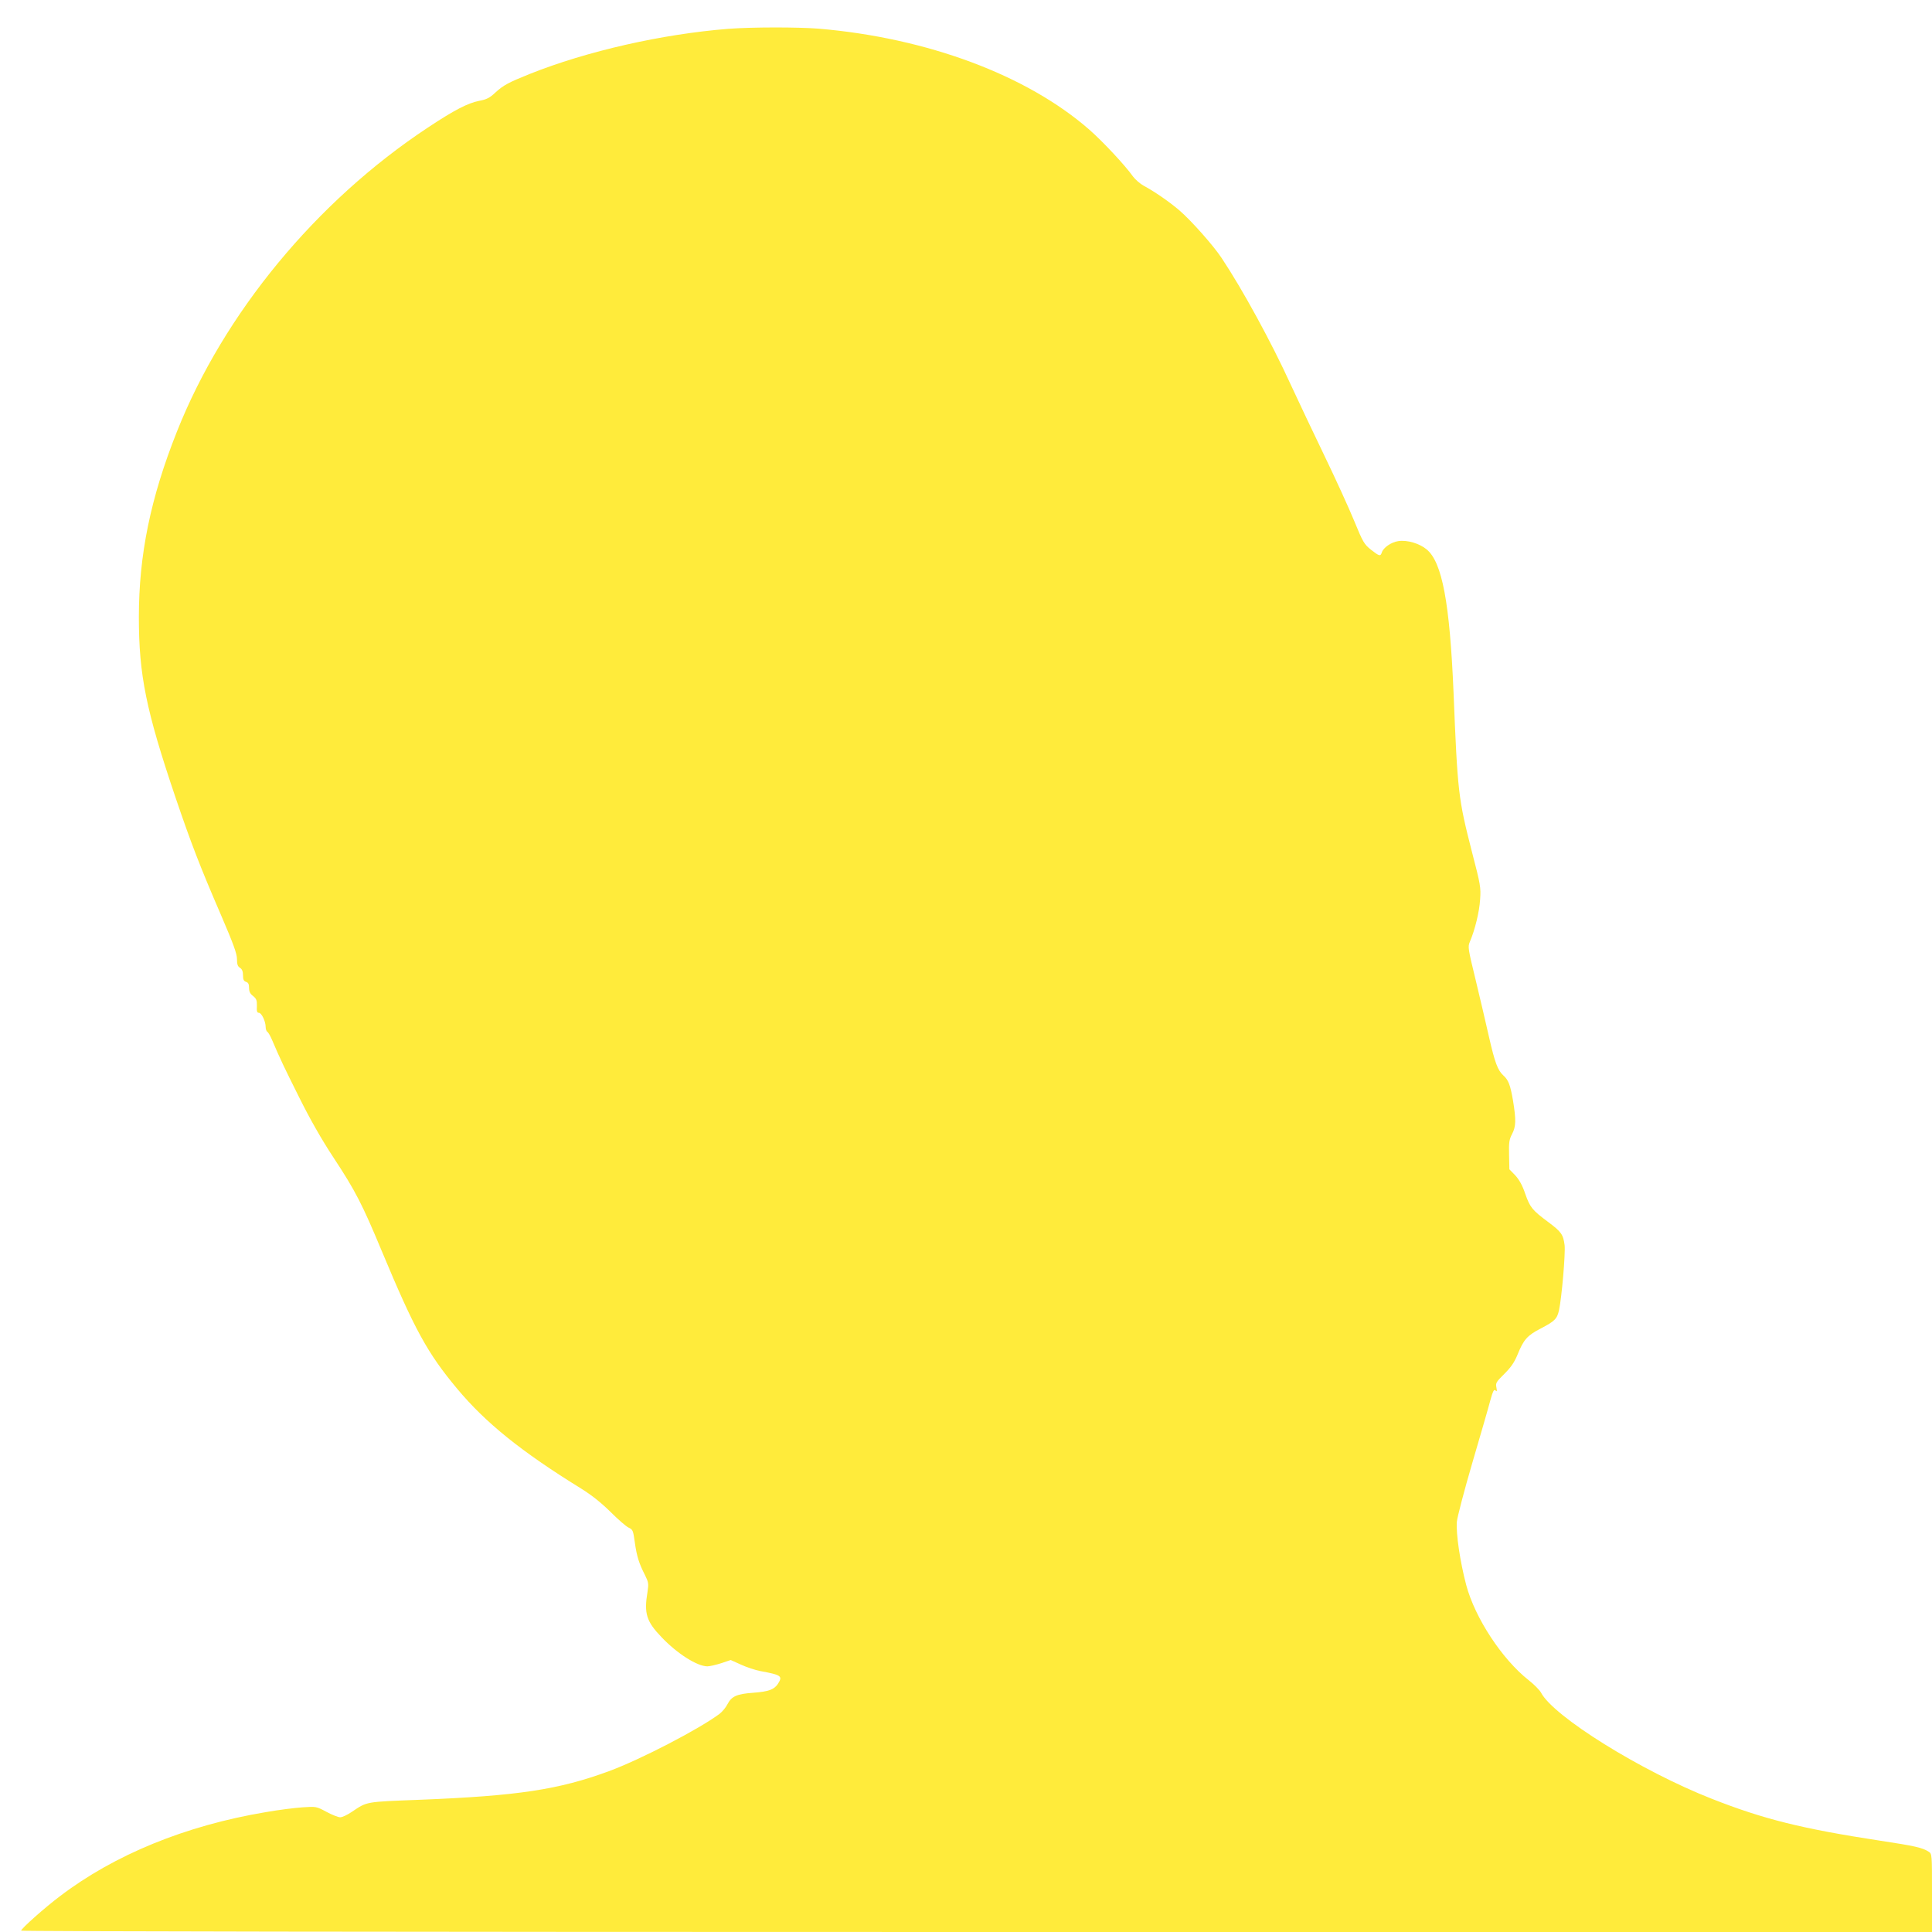
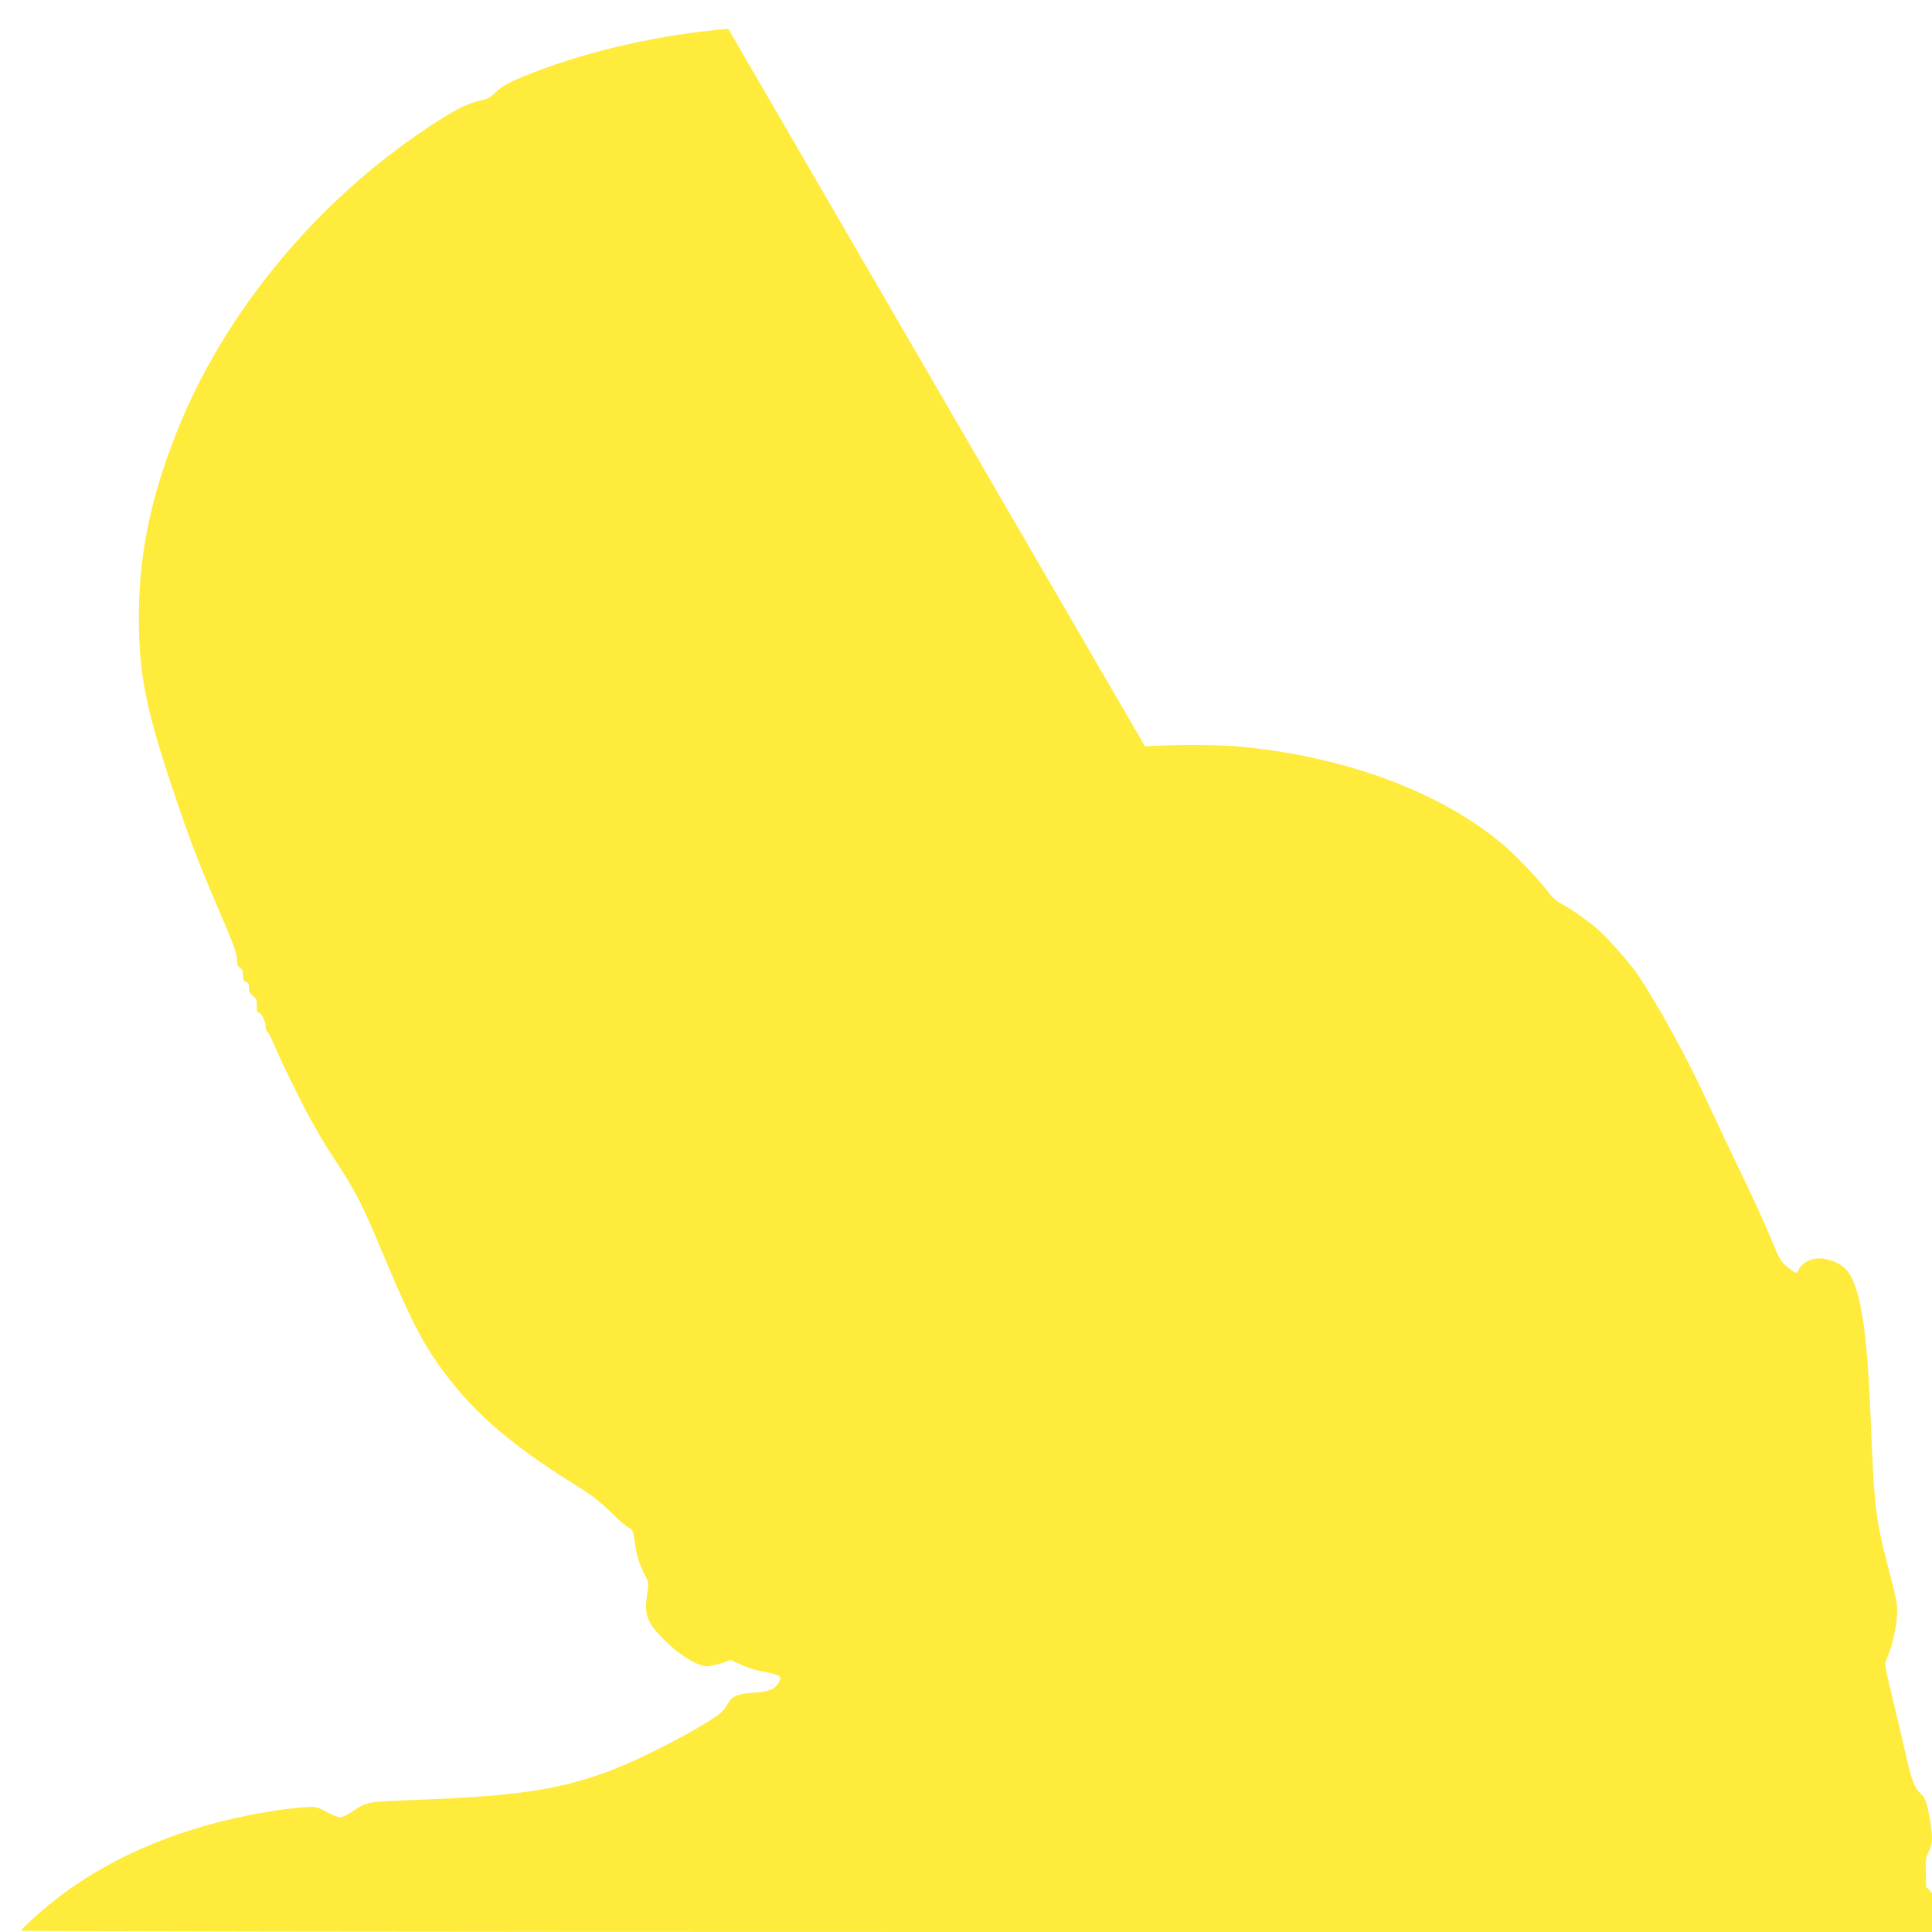
<svg xmlns="http://www.w3.org/2000/svg" version="1.0" width="1280pt" height="1280pt" viewBox="0 0 1280 1280" preserveAspectRatio="xMidYMid meet">
  <g transform="translate(0,1280) scale(0.1,-0.1)" fill="#ffeb3b" stroke="none">
-     <path d="M4825 12609 c-439 -35 -935 -147 -1318 -300 -137 -55 -173 -74 -226 -123 -37 -35 -58 -45 -106 -54 -76 -15 -165 -61 -340 -177 -740 -489 -1352 -1231 -1663 -2015 -175 -440 -252 -817 -252 -1228 0 -384 47 -617 244 -1199 102 -300 160 -451 300 -775 83 -193 106 -257 106 -292 0 -35 5 -49 20 -58 14 -9 20 -24 20 -50 0 -28 5 -38 20 -43 15 -5 20 -15 20 -40 0 -24 7 -39 27 -54 22 -18 26 -29 25 -66 -2 -35 1 -45 13 -45 18 0 45 -57 45 -94 0 -14 5 -28 11 -32 6 -3 20 -27 31 -53 55 -129 81 -183 180 -381 71 -143 147 -277 228 -400 145 -220 190 -308 320 -620 217 -520 302 -675 499 -911 189 -226 424 -416 821 -661 72 -45 133 -94 195 -155 50 -50 103 -96 120 -104 28 -13 30 -19 41 -99 13 -91 27 -137 68 -217 23 -47 24 -56 16 -109 -24 -144 -8 -196 94 -302 103 -108 234 -191 302 -192 16 0 58 10 93 21 l62 21 69 -31 c37 -17 94 -36 126 -42 141 -26 151 -33 118 -85 -26 -38 -60 -51 -164 -59 -109 -8 -143 -23 -171 -77 -10 -20 -33 -48 -51 -62 -133 -100 -523 -303 -735 -381 -332 -122 -600 -163 -1253 -189 -363 -14 -346 -11 -449 -80 -29 -20 -64 -36 -77 -36 -13 0 -54 16 -91 36 -67 36 -69 36 -158 30 -49 -3 -160 -17 -245 -32 -531 -89 -1002 -282 -1363 -557 -100 -75 -257 -215 -257 -228 0 -5 2395 -9 6330 -9 l6330 0 0 259 c0 257 0 259 -22 273 -42 27 -91 38 -322 73 -516 79 -771 142 -1116 278 -466 183 -1049 545 -1131 704 -10 17 -46 54 -82 82 -176 139 -355 412 -413 630 -41 156 -68 339 -62 419 3 31 49 208 103 392 54 184 108 370 119 413 17 61 24 75 34 65 10 -10 11 -6 6 20 -6 29 -1 37 52 89 44 44 66 75 88 128 40 99 64 127 153 173 94 49 109 64 122 122 18 84 43 374 37 430 -9 71 -22 89 -109 154 -105 78 -120 96 -152 187 -19 57 -40 93 -66 122 l-39 40 -2 96 c-2 83 1 102 20 138 26 50 27 93 6 222 -18 104 -30 135 -64 166 -37 34 -56 84 -95 255 -20 91 -61 262 -89 380 -50 205 -52 217 -38 250 34 79 63 199 68 279 6 82 3 98 -55 321 -89 349 -94 386 -121 1055 -25 590 -75 860 -178 945 -48 40 -130 64 -188 55 -47 -7 -99 -43 -109 -75 -9 -27 -16 -26 -72 18 -45 36 -53 49 -112 193 -35 85 -123 278 -196 429 -73 151 -174 365 -225 475 -126 276 -317 626 -456 835 -54 82 -202 249 -280 316 -65 56 -168 127 -236 163 -24 13 -56 41 -71 61 -54 76 -201 233 -290 311 -414 362 -1075 608 -1792 669 -140 11 -443 11 -600 -1z" />
+     <path d="M4825 12609 c-439 -35 -935 -147 -1318 -300 -137 -55 -173 -74 -226 -123 -37 -35 -58 -45 -106 -54 -76 -15 -165 -61 -340 -177 -740 -489 -1352 -1231 -1663 -2015 -175 -440 -252 -817 -252 -1228 0 -384 47 -617 244 -1199 102 -300 160 -451 300 -775 83 -193 106 -257 106 -292 0 -35 5 -49 20 -58 14 -9 20 -24 20 -50 0 -28 5 -38 20 -43 15 -5 20 -15 20 -40 0 -24 7 -39 27 -54 22 -18 26 -29 25 -66 -2 -35 1 -45 13 -45 18 0 45 -57 45 -94 0 -14 5 -28 11 -32 6 -3 20 -27 31 -53 55 -129 81 -183 180 -381 71 -143 147 -277 228 -400 145 -220 190 -308 320 -620 217 -520 302 -675 499 -911 189 -226 424 -416 821 -661 72 -45 133 -94 195 -155 50 -50 103 -96 120 -104 28 -13 30 -19 41 -99 13 -91 27 -137 68 -217 23 -47 24 -56 16 -109 -24 -144 -8 -196 94 -302 103 -108 234 -191 302 -192 16 0 58 10 93 21 l62 21 69 -31 c37 -17 94 -36 126 -42 141 -26 151 -33 118 -85 -26 -38 -60 -51 -164 -59 -109 -8 -143 -23 -171 -77 -10 -20 -33 -48 -51 -62 -133 -100 -523 -303 -735 -381 -332 -122 -600 -163 -1253 -189 -363 -14 -346 -11 -449 -80 -29 -20 -64 -36 -77 -36 -13 0 -54 16 -91 36 -67 36 -69 36 -158 30 -49 -3 -160 -17 -245 -32 -531 -89 -1002 -282 -1363 -557 -100 -75 -257 -215 -257 -228 0 -5 2395 -9 6330 -9 l6330 0 0 259 l-39 40 -2 96 c-2 83 1 102 20 138 26 50 27 93 6 222 -18 104 -30 135 -64 166 -37 34 -56 84 -95 255 -20 91 -61 262 -89 380 -50 205 -52 217 -38 250 34 79 63 199 68 279 6 82 3 98 -55 321 -89 349 -94 386 -121 1055 -25 590 -75 860 -178 945 -48 40 -130 64 -188 55 -47 -7 -99 -43 -109 -75 -9 -27 -16 -26 -72 18 -45 36 -53 49 -112 193 -35 85 -123 278 -196 429 -73 151 -174 365 -225 475 -126 276 -317 626 -456 835 -54 82 -202 249 -280 316 -65 56 -168 127 -236 163 -24 13 -56 41 -71 61 -54 76 -201 233 -290 311 -414 362 -1075 608 -1792 669 -140 11 -443 11 -600 -1z" />
  </g>
</svg>